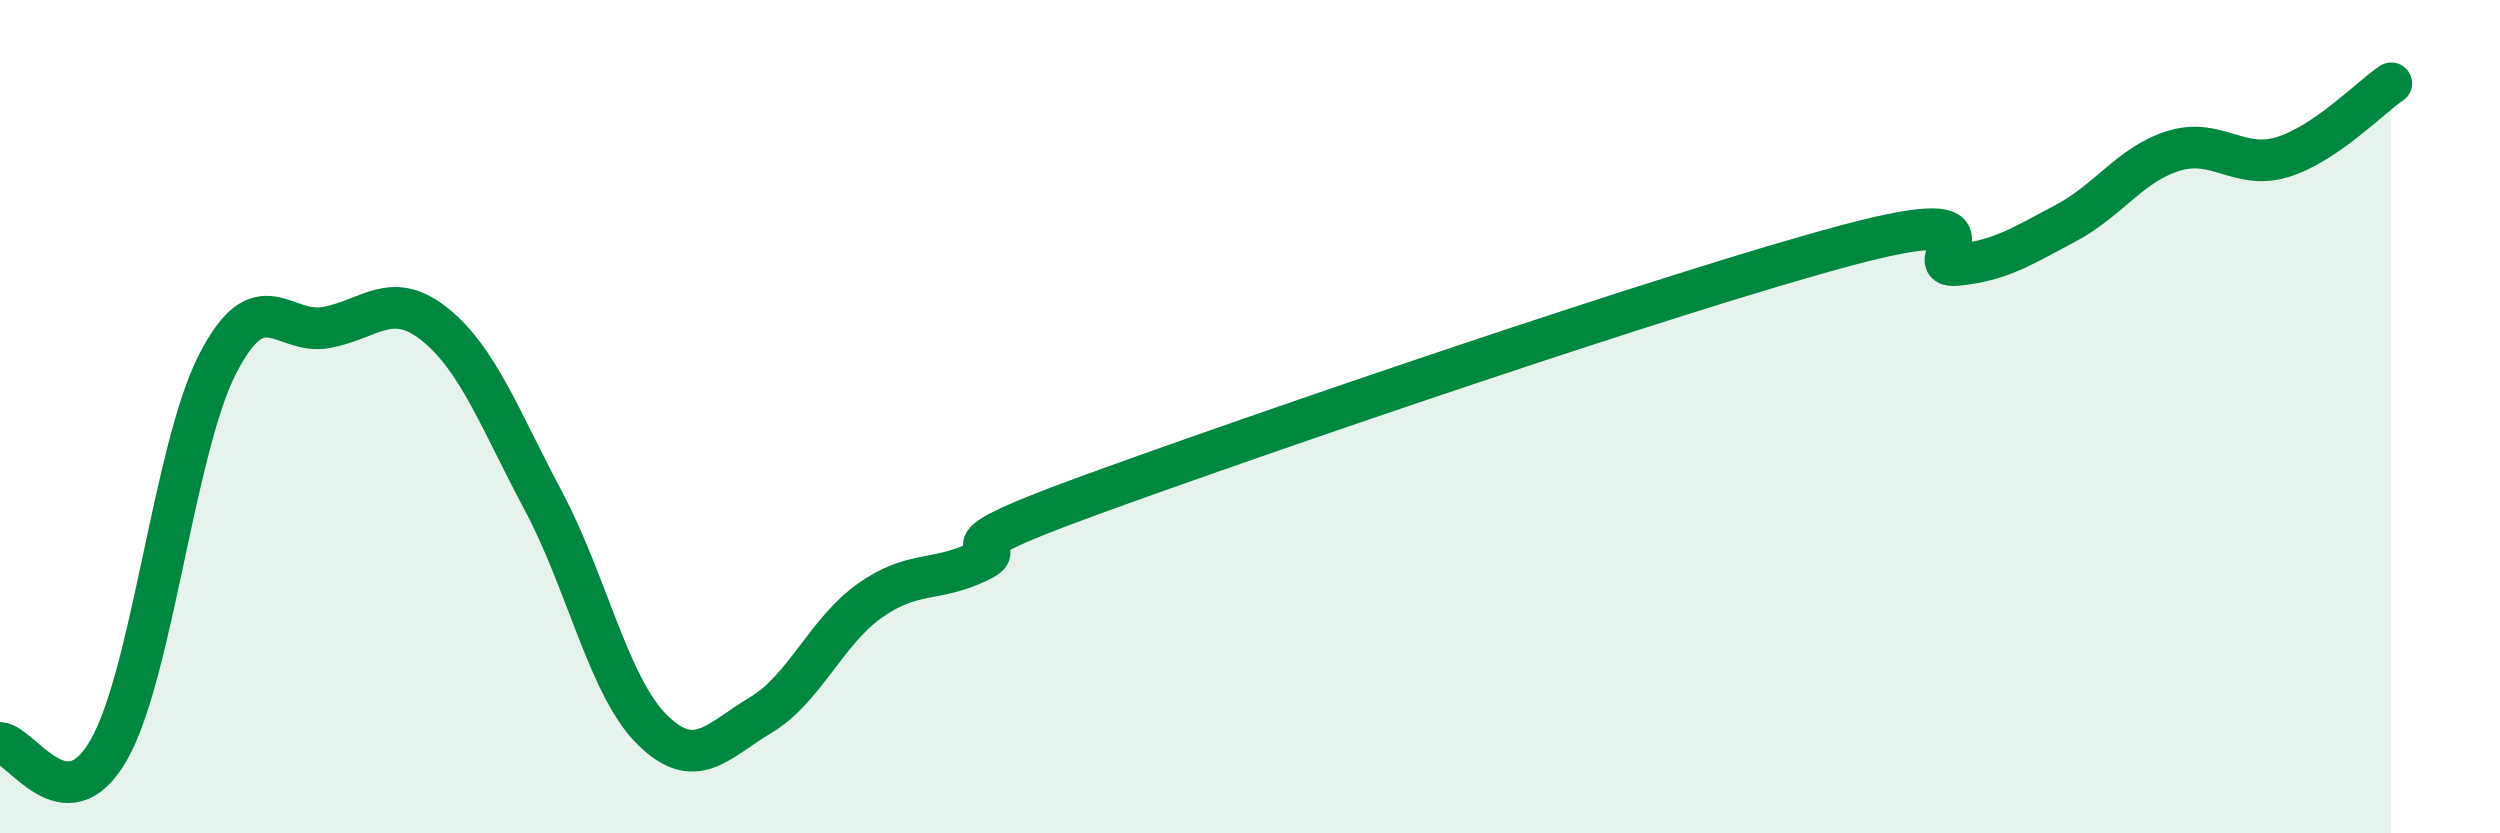
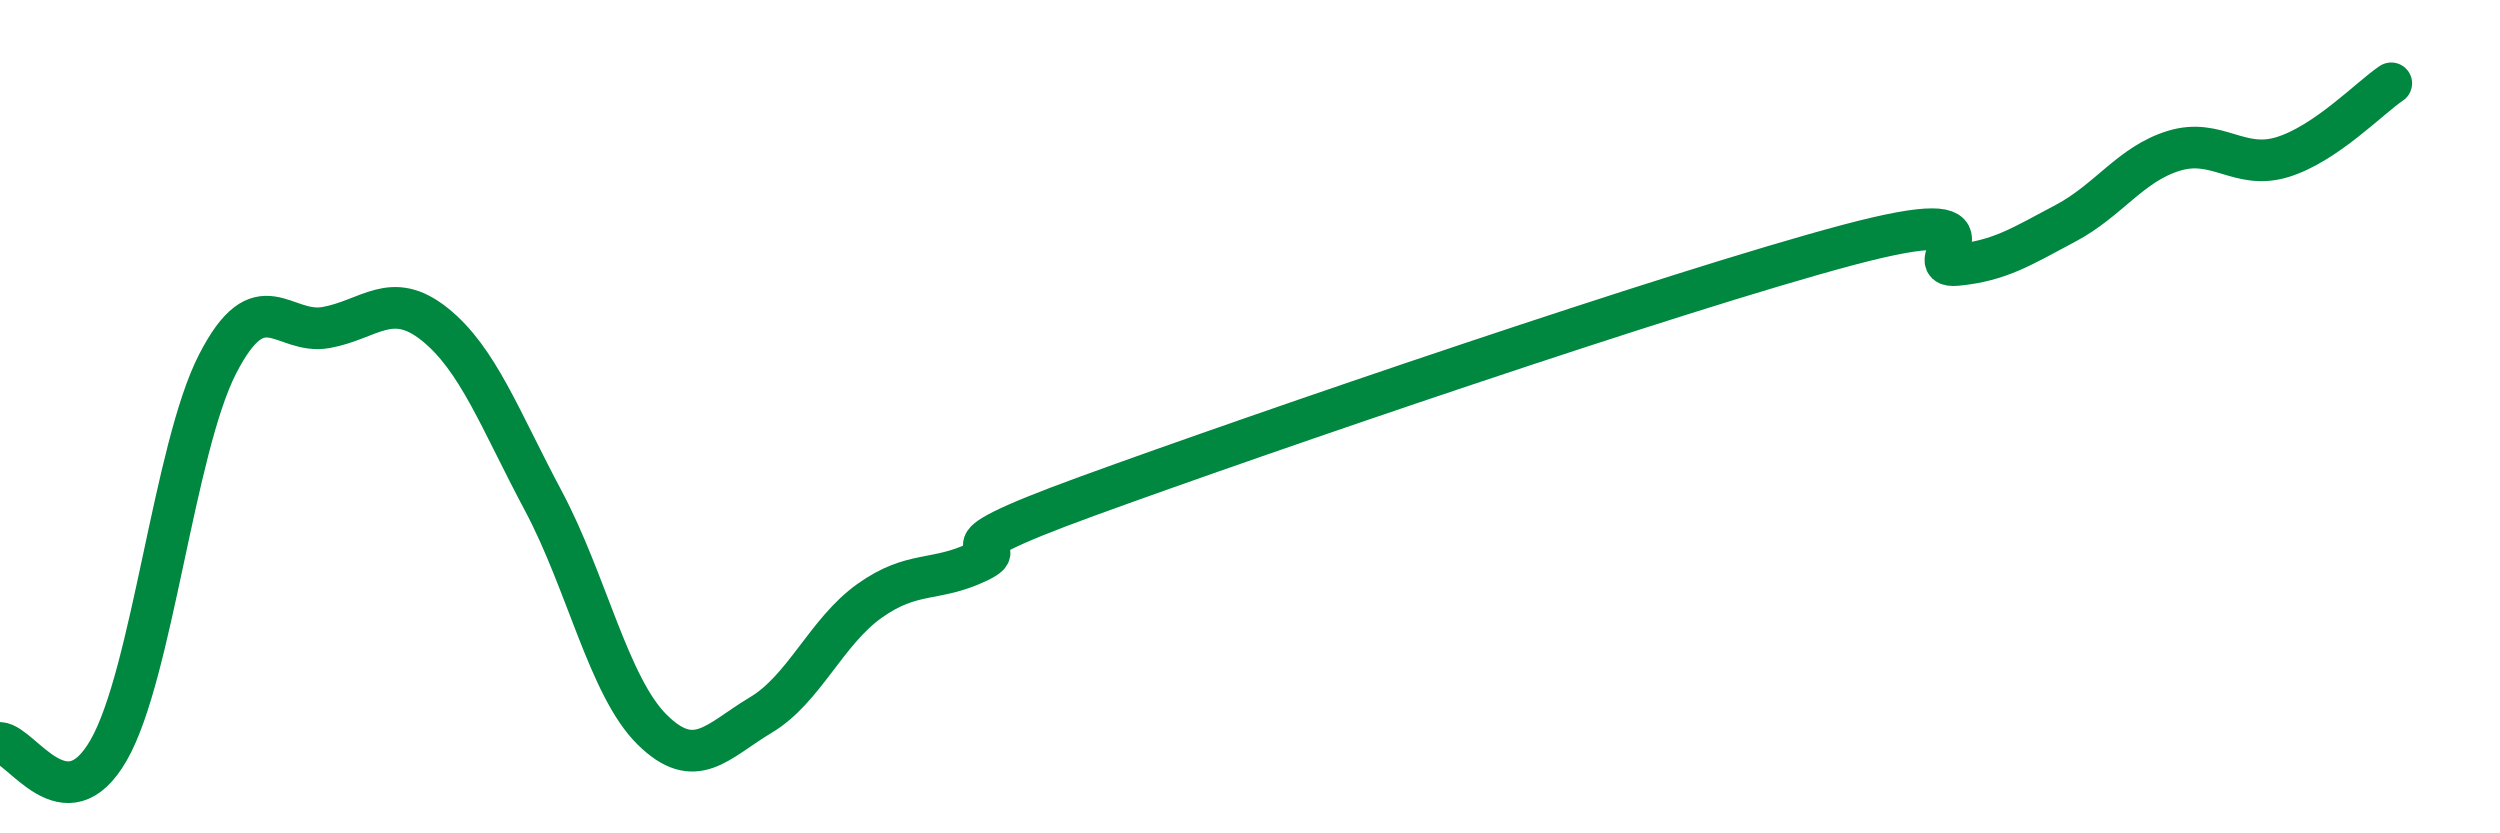
<svg xmlns="http://www.w3.org/2000/svg" width="60" height="20" viewBox="0 0 60 20">
-   <path d="M 0,17.83 C 0.52,17.86 1.57,19.82 2.61,18 C 3.65,16.18 4.18,10.77 5.22,8.74 C 6.26,6.71 6.79,8.05 7.83,7.86 C 8.87,7.67 9.39,6.95 10.43,7.78 C 11.47,8.61 12,10.07 13.04,12.02 C 14.08,13.97 14.61,16.48 15.65,17.51 C 16.69,18.54 17.22,17.78 18.26,17.16 C 19.3,16.54 19.83,15.16 20.87,14.42 C 21.91,13.68 22.44,13.98 23.48,13.48 C 24.52,12.98 21.92,13.43 26.09,11.91 C 30.26,10.39 40.18,6.99 44.35,5.88 C 48.52,4.77 45.92,6.46 46.96,6.36 C 48,6.26 48.53,5.91 49.57,5.36 C 50.61,4.81 51.13,3.94 52.17,3.62 C 53.21,3.3 53.74,4.09 54.78,3.77 C 55.82,3.45 56.87,2.35 57.39,2L57.39 20L0 20Z" fill="#008740" opacity="0.1" stroke-linecap="round" stroke-linejoin="round" />
  <path d="M 0,17.83 C 0.52,17.86 1.57,19.82 2.61,18 C 3.65,16.18 4.18,10.77 5.22,8.74 C 6.26,6.71 6.79,8.05 7.83,7.86 C 8.87,7.67 9.39,6.95 10.43,7.78 C 11.47,8.61 12,10.07 13.04,12.02 C 14.08,13.97 14.61,16.48 15.65,17.51 C 16.69,18.54 17.22,17.78 18.26,17.16 C 19.3,16.54 19.83,15.16 20.87,14.42 C 21.91,13.68 22.44,13.98 23.48,13.48 C 24.52,12.98 21.92,13.43 26.09,11.91 C 30.26,10.39 40.18,6.99 44.35,5.88 C 48.52,4.77 45.92,6.46 46.96,6.36 C 48,6.26 48.53,5.91 49.57,5.36 C 50.61,4.81 51.13,3.94 52.17,3.62 C 53.21,3.3 53.74,4.09 54.78,3.77 C 55.82,3.45 56.87,2.35 57.39,2" stroke="#008740" stroke-width="1" fill="none" stroke-linecap="round" stroke-linejoin="round" />
</svg>